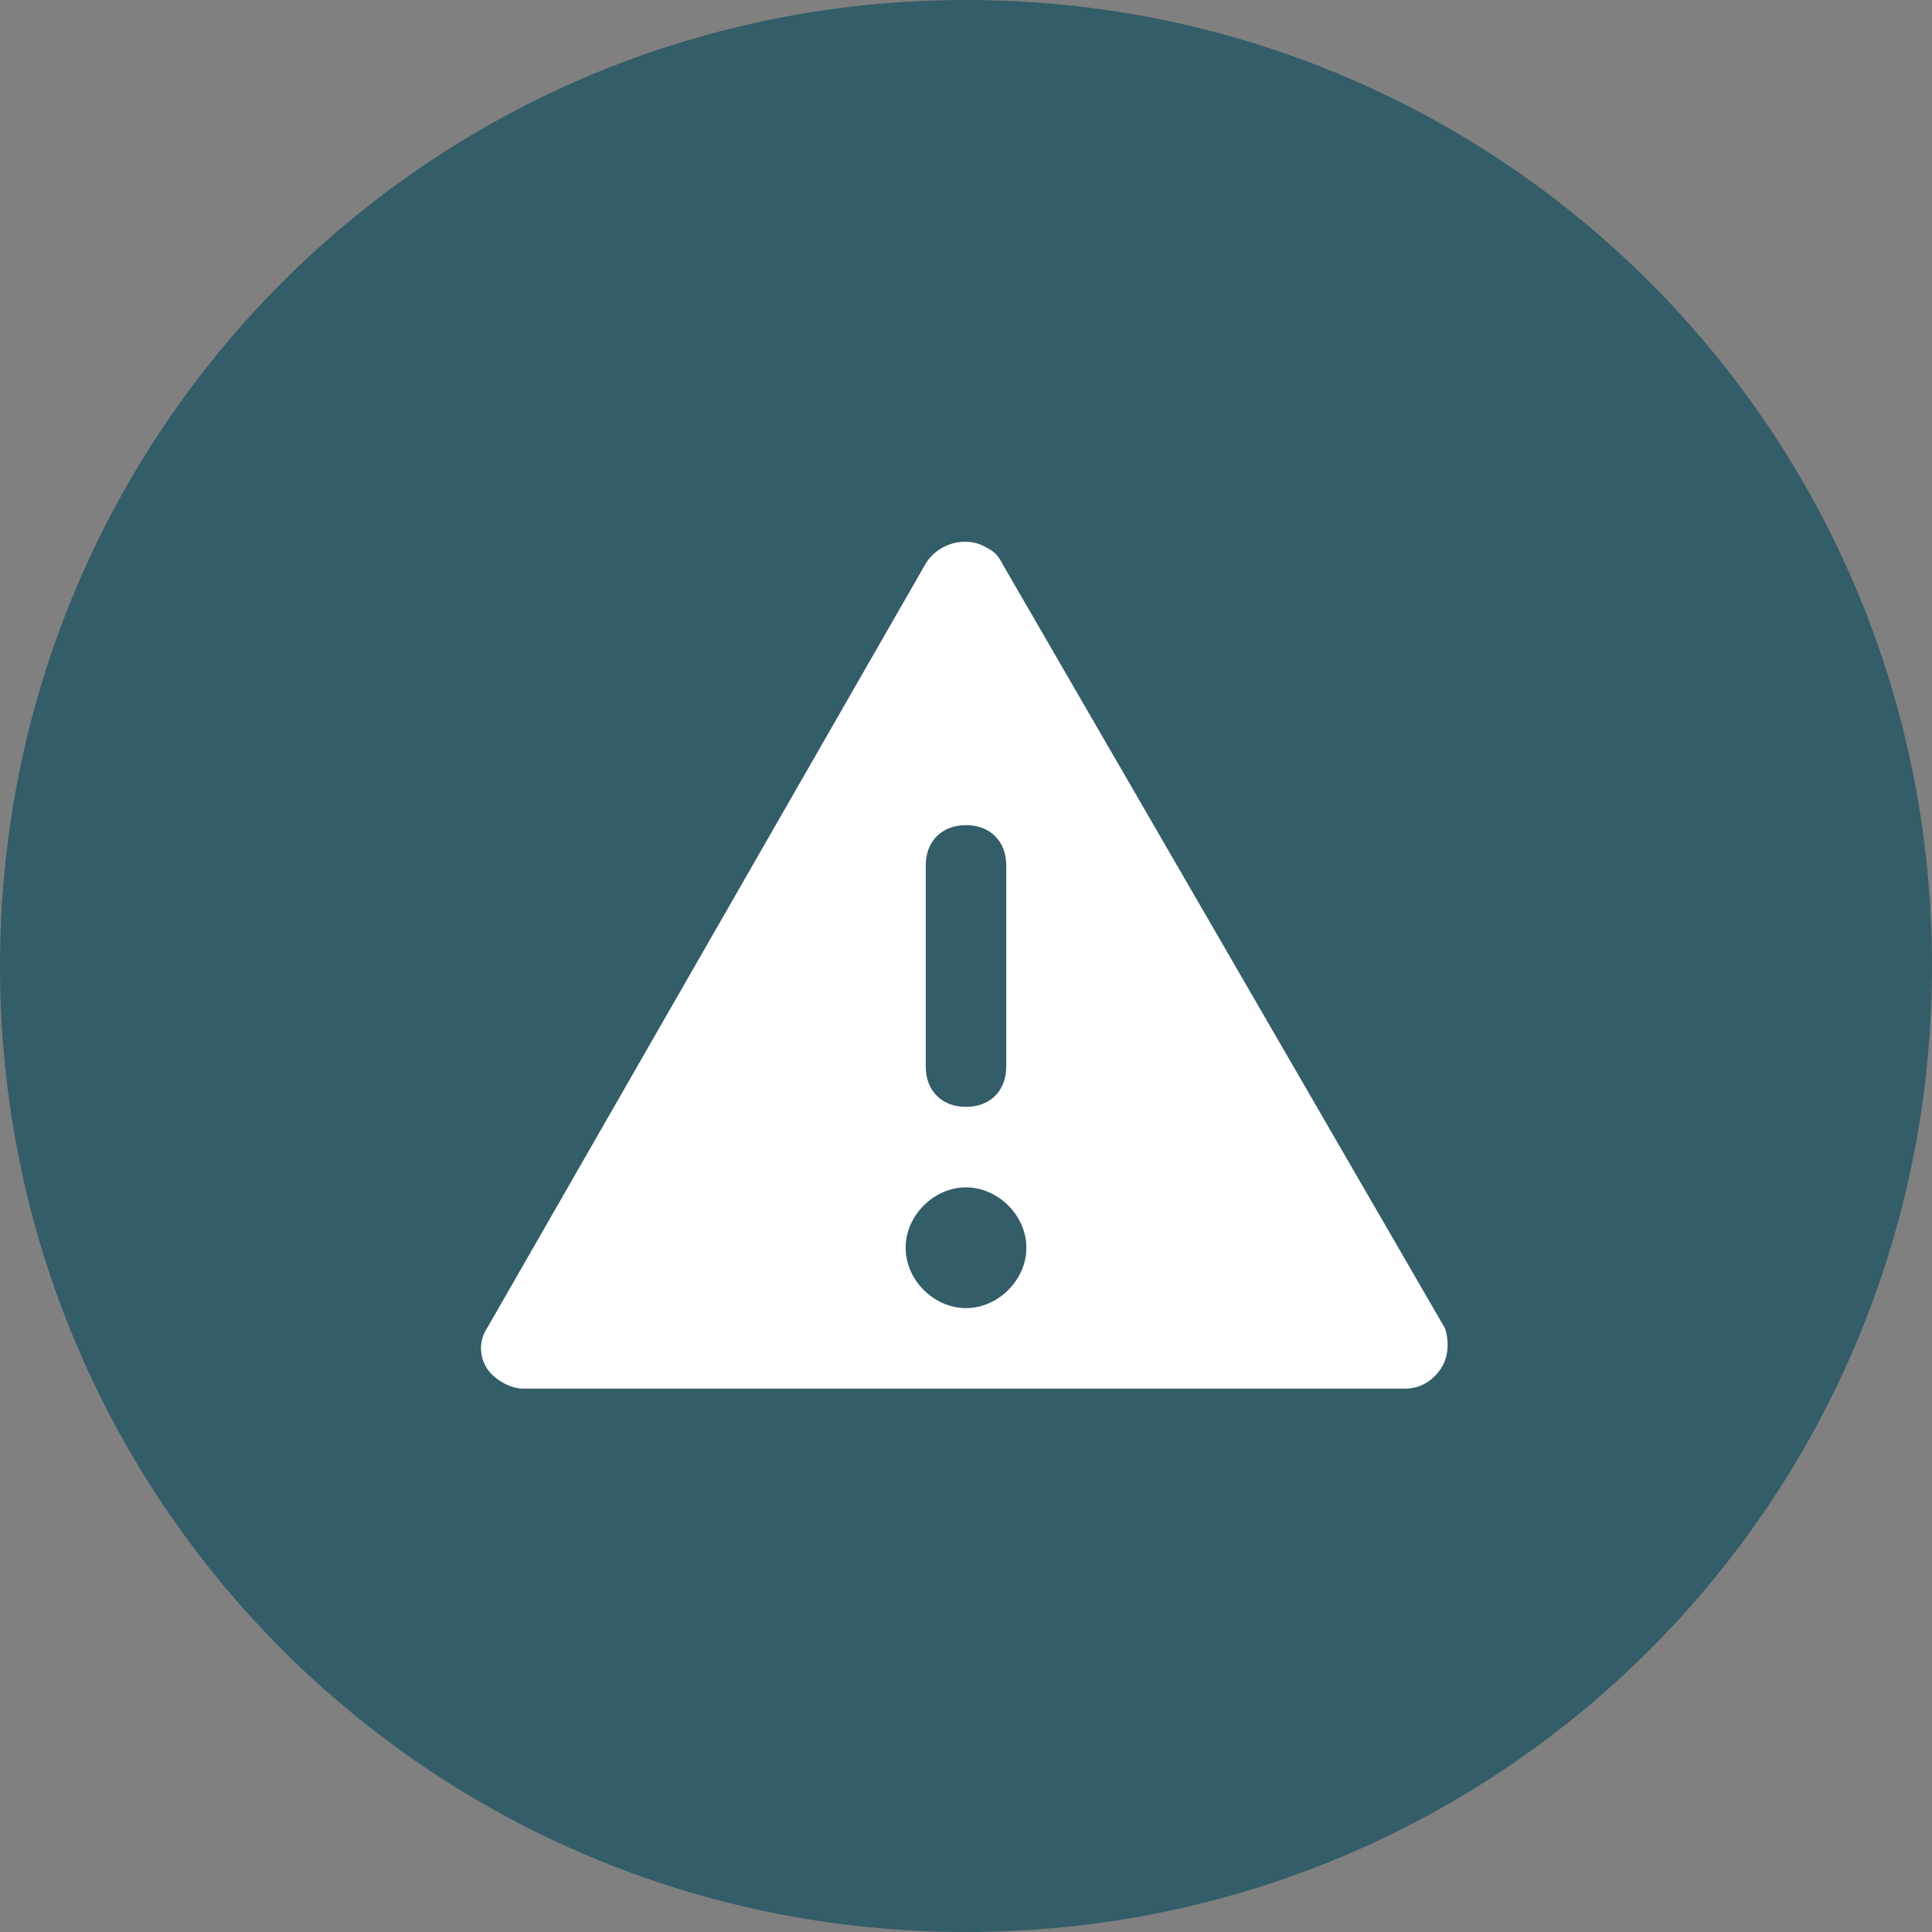
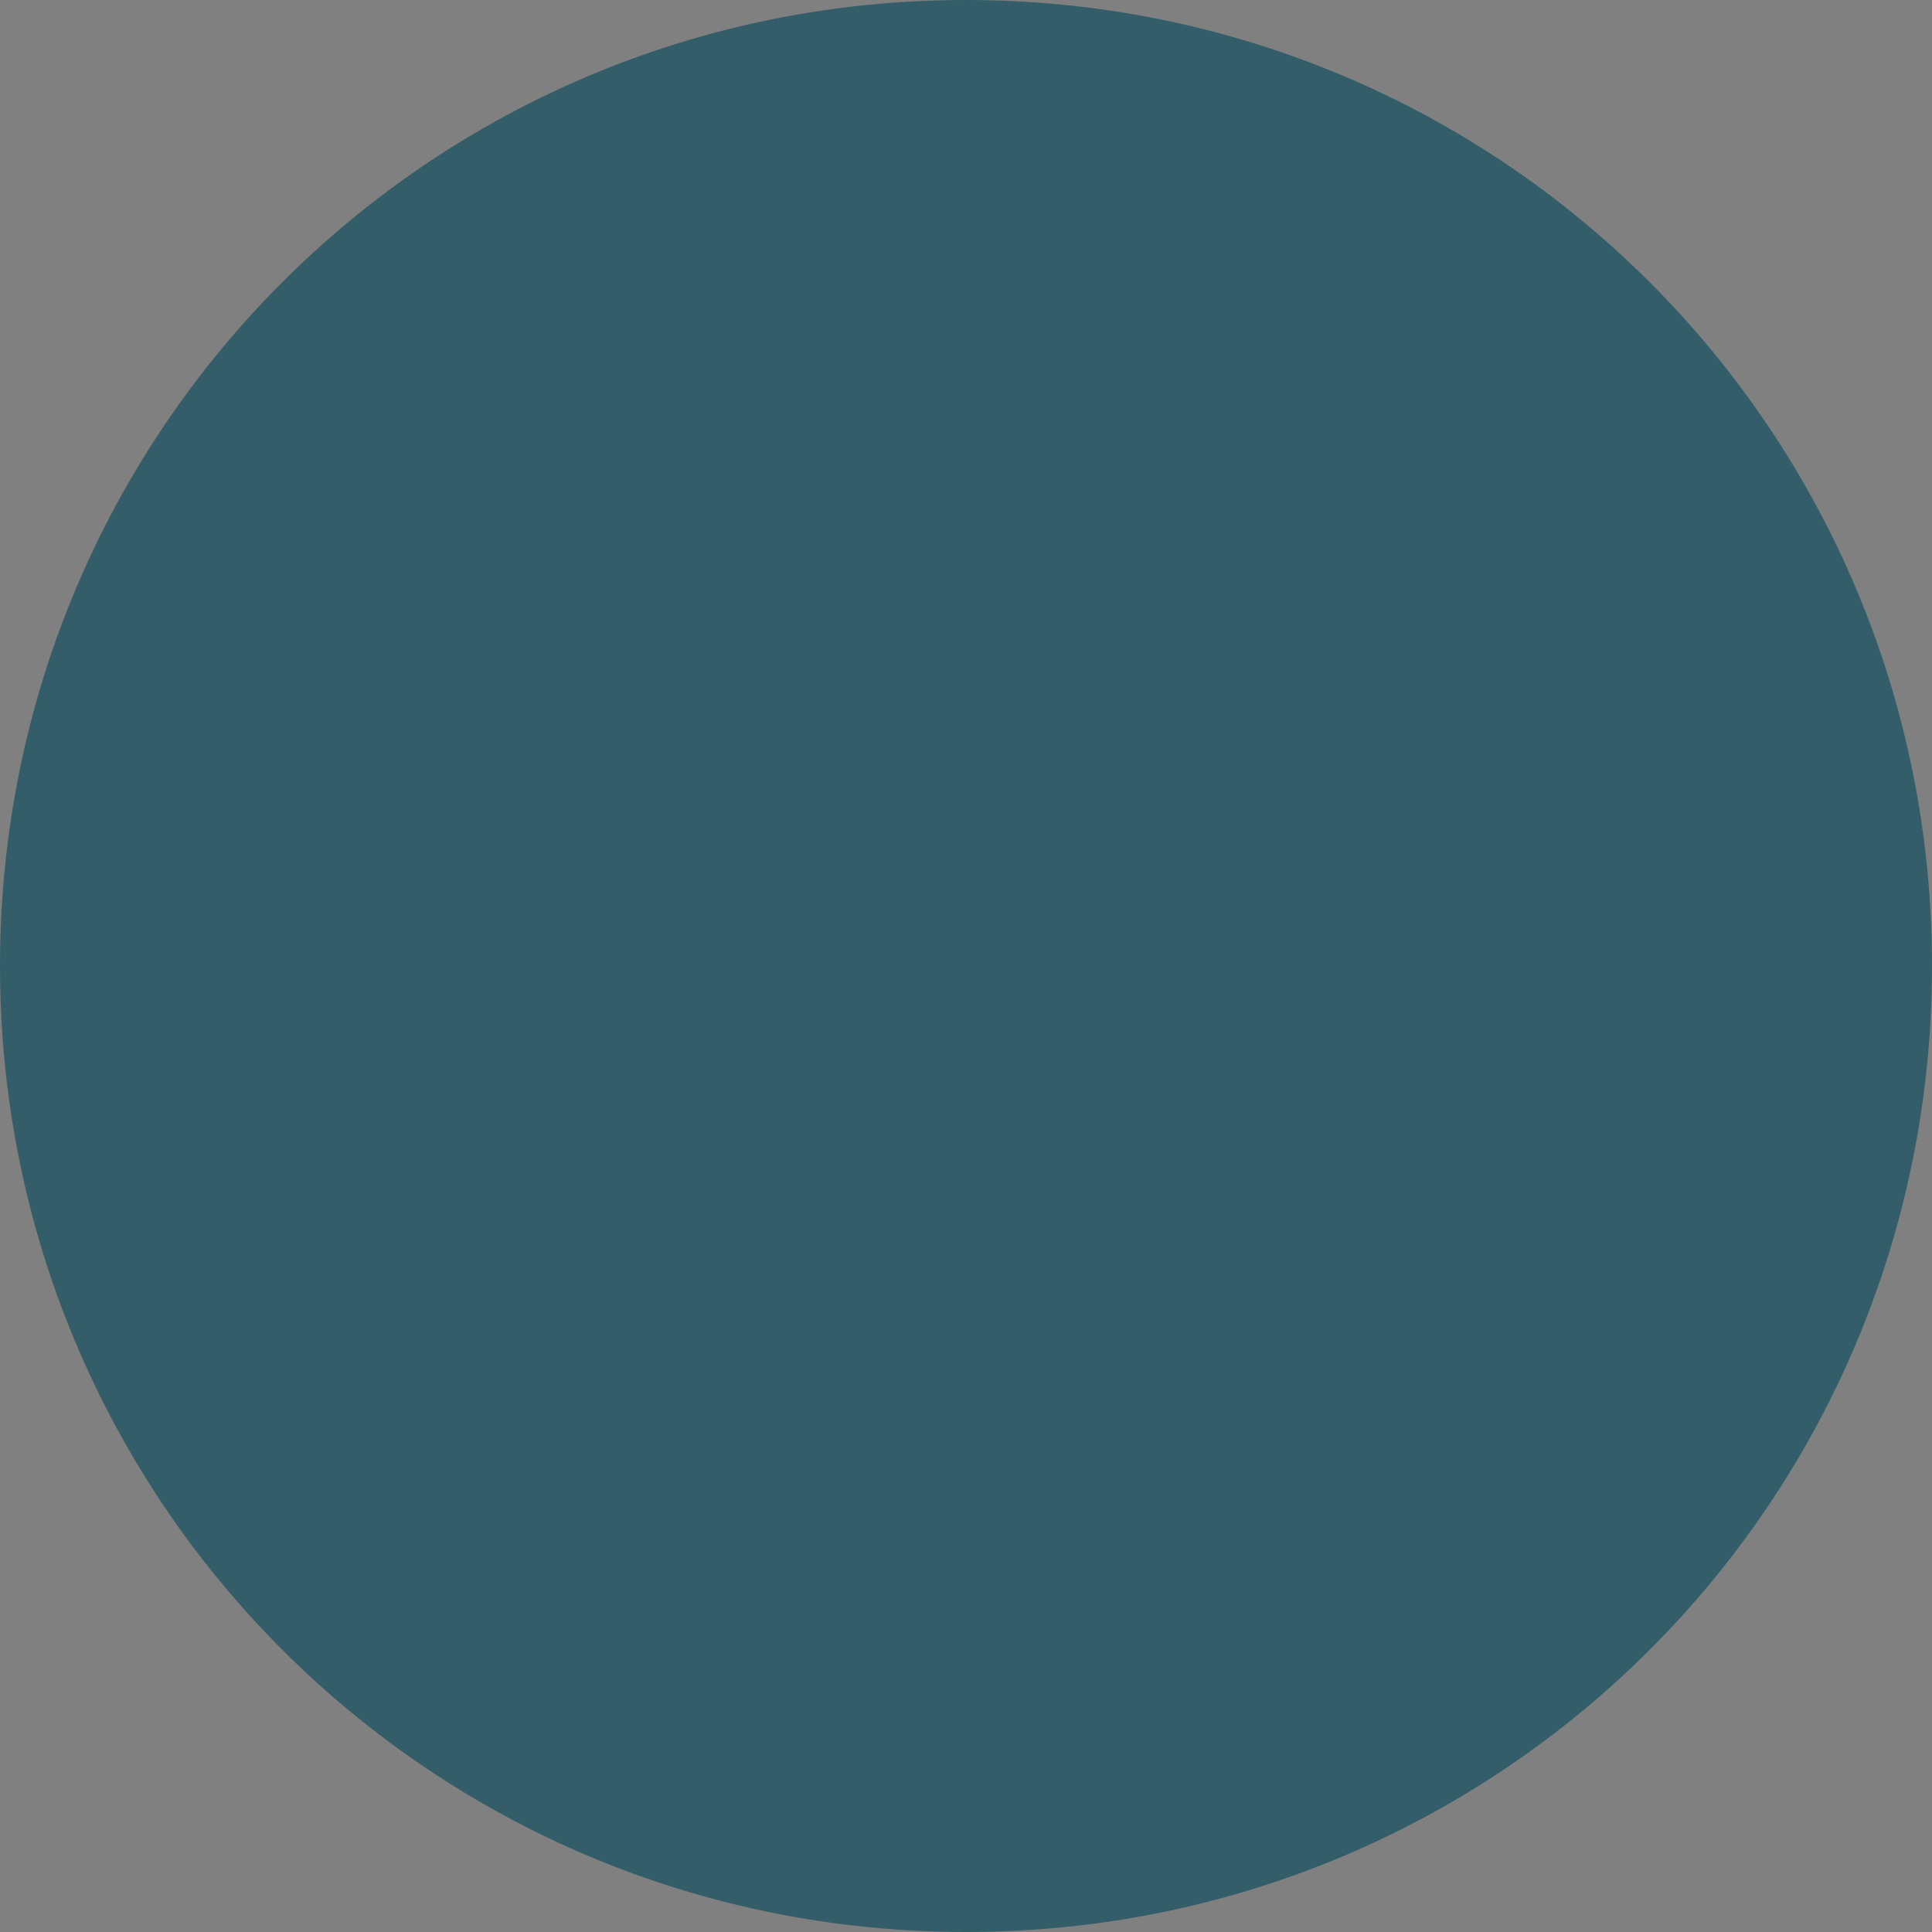
<svg xmlns="http://www.w3.org/2000/svg" version="1.1" id="Layer_1" x="0px" y="0px" viewBox="0 0 48 48" style="enable-background:new 0 0 48 48;" xml:space="preserve">
  <rect x="0" y="0" width="48" height="48" fill="#808080" stroke="none" />
  <style type="text/css">
	.st0{fill:#335D68;}
	.st1{fill:#FFFFFF;}
</style>
  <path class="st0" d="M24,0L24,0c13.3,0,24,10.7,24,24l0,0c0,13.3-10.7,24-24,24l0,0C10.7,48,0,37.3,0,24l0,0C0,10.7,10.7,0,24,0z" />
  <g>
-     <path class="st1" d="M35.9,33l-11-19c-0.1-0.2-0.2-0.3-0.4-0.4C24,13.3,23.3,13.5,23,14L12.1,33c-0.2,0.3-0.2,0.7,0,1   s0.6,0.5,0.9,0.5h21.9c0.4,0,0.7-0.2,0.9-0.5C36,33.7,36,33.3,35.9,33z M23,21.5c0-0.6,0.4-1,1-1s1,0.4,1,1v5c0,0.6-0.4,1-1,1   s-1-0.4-1-1V21.5z M24,32.5c-0.8,0-1.5-0.7-1.5-1.5s0.7-1.5,1.5-1.5s1.5,0.7,1.5,1.5S24.8,32.5,24,32.5z" />
-   </g>
+     </g>
</svg>